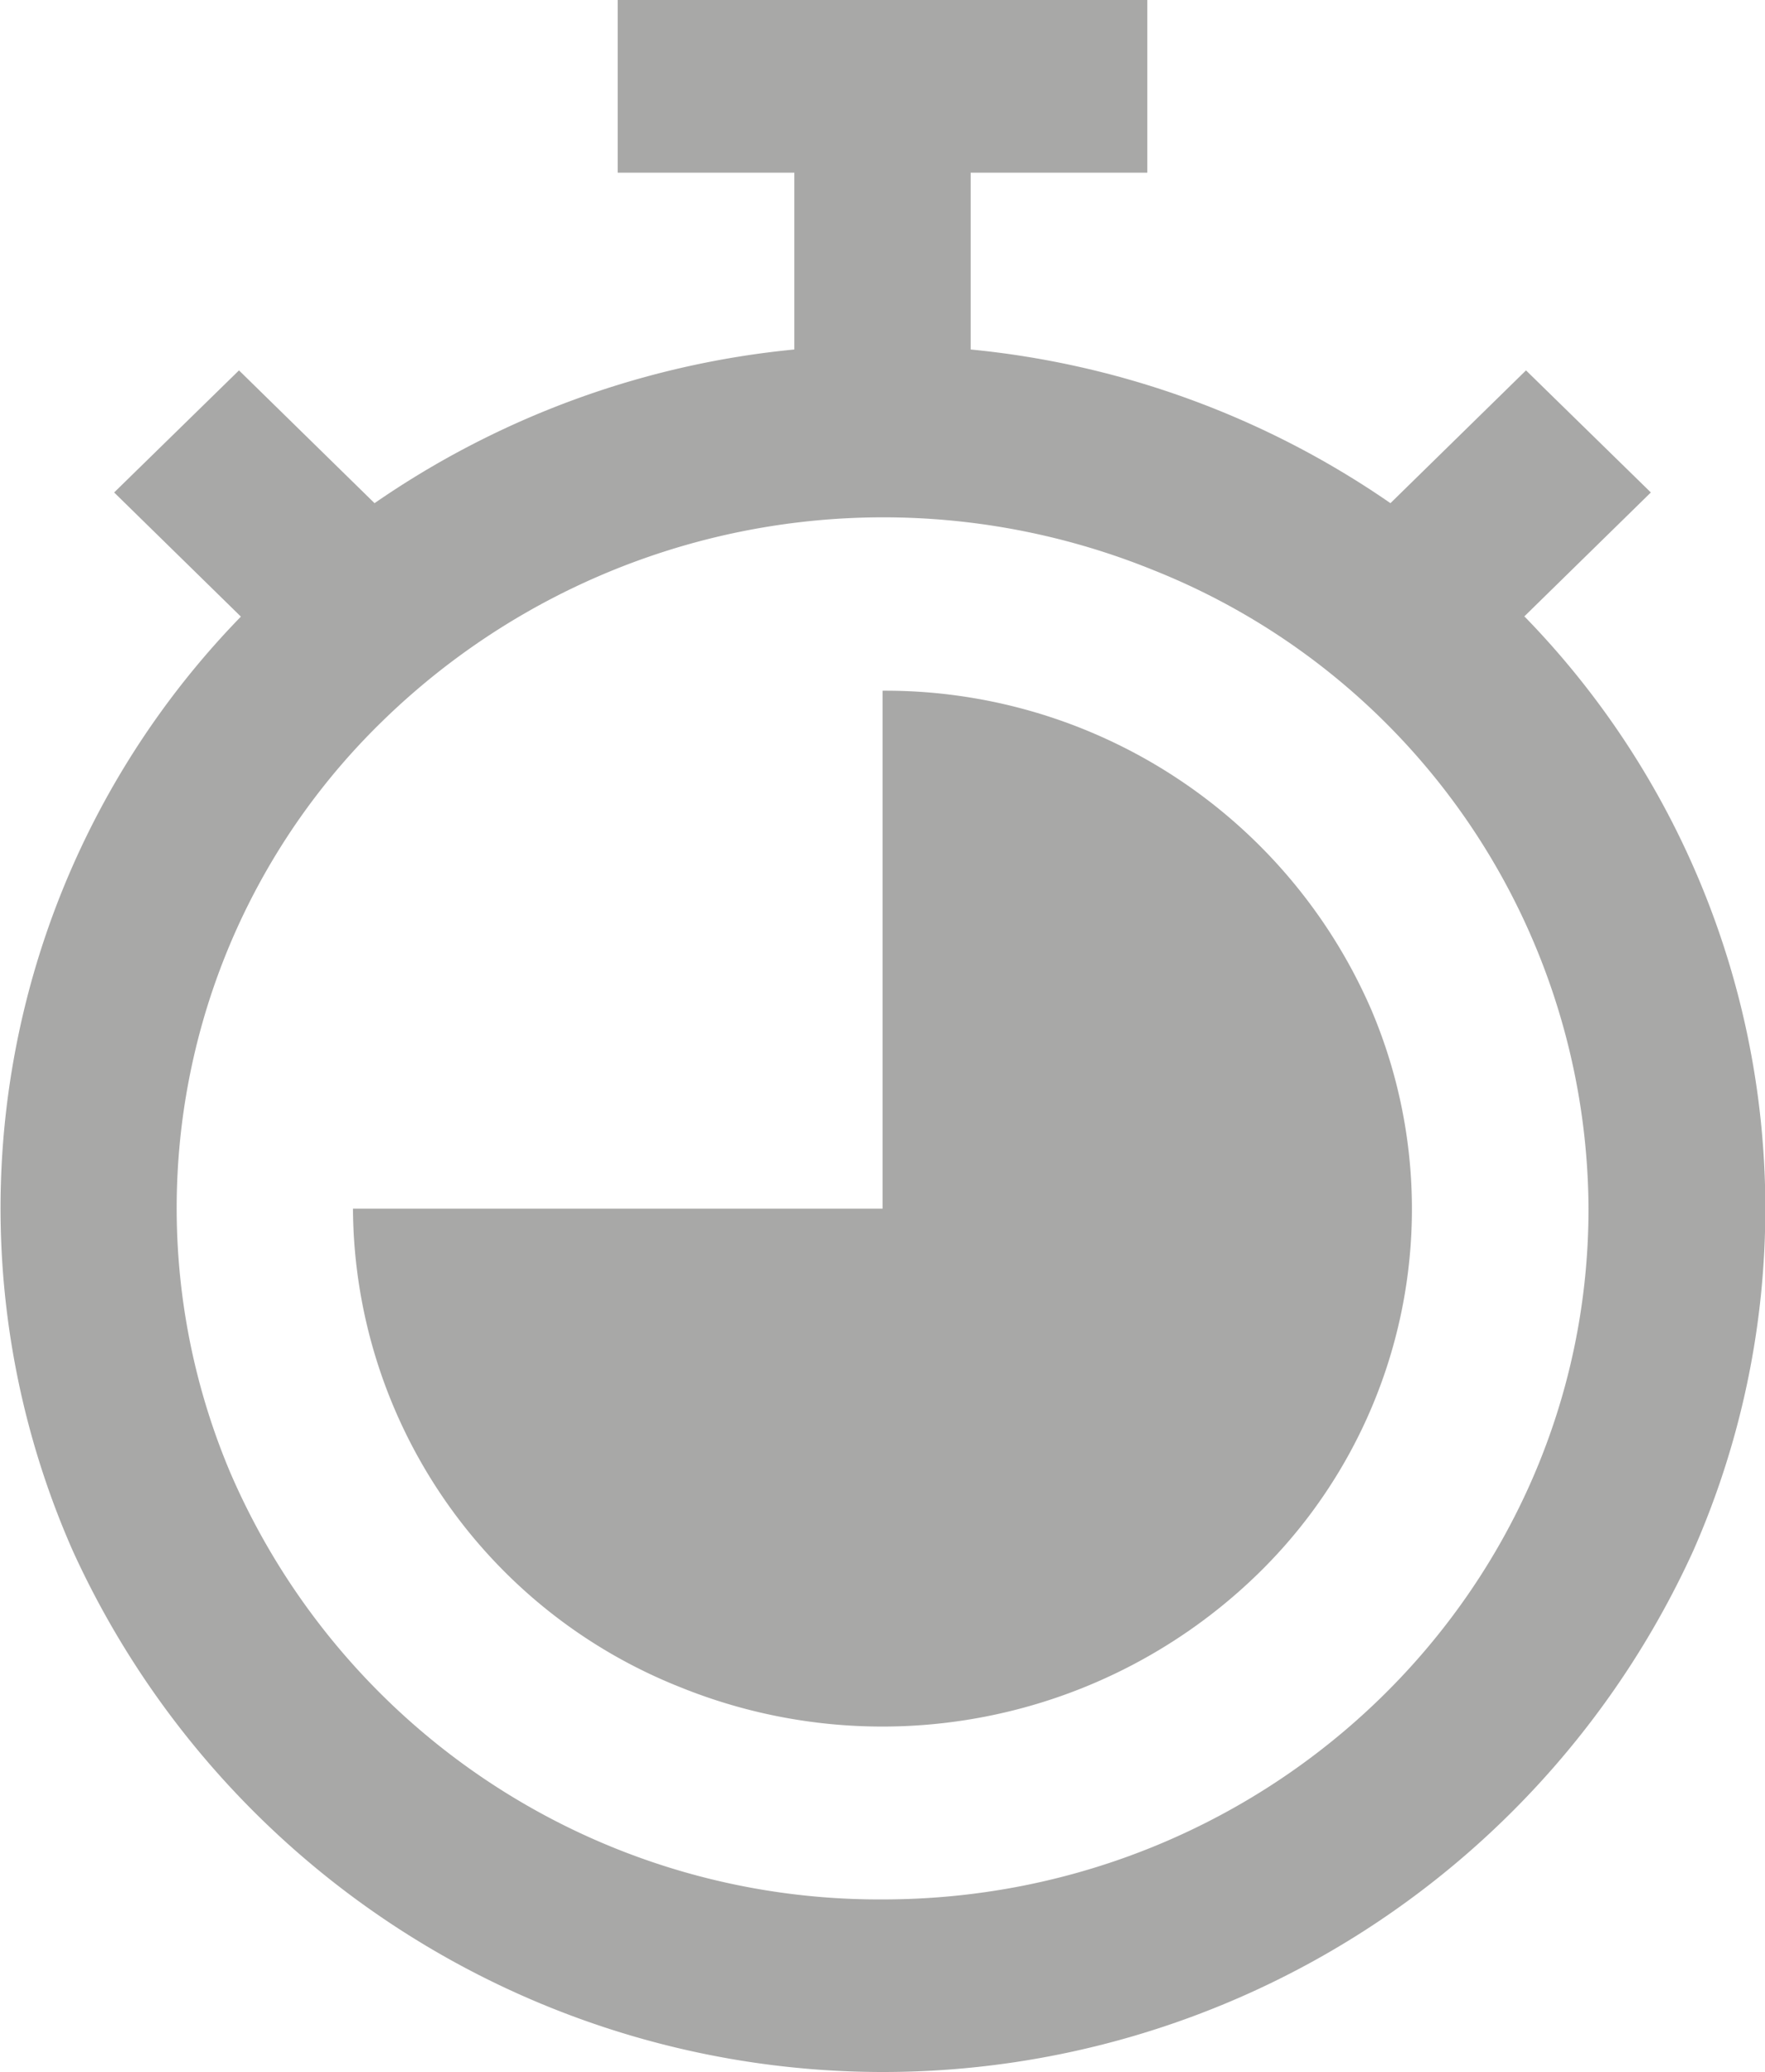
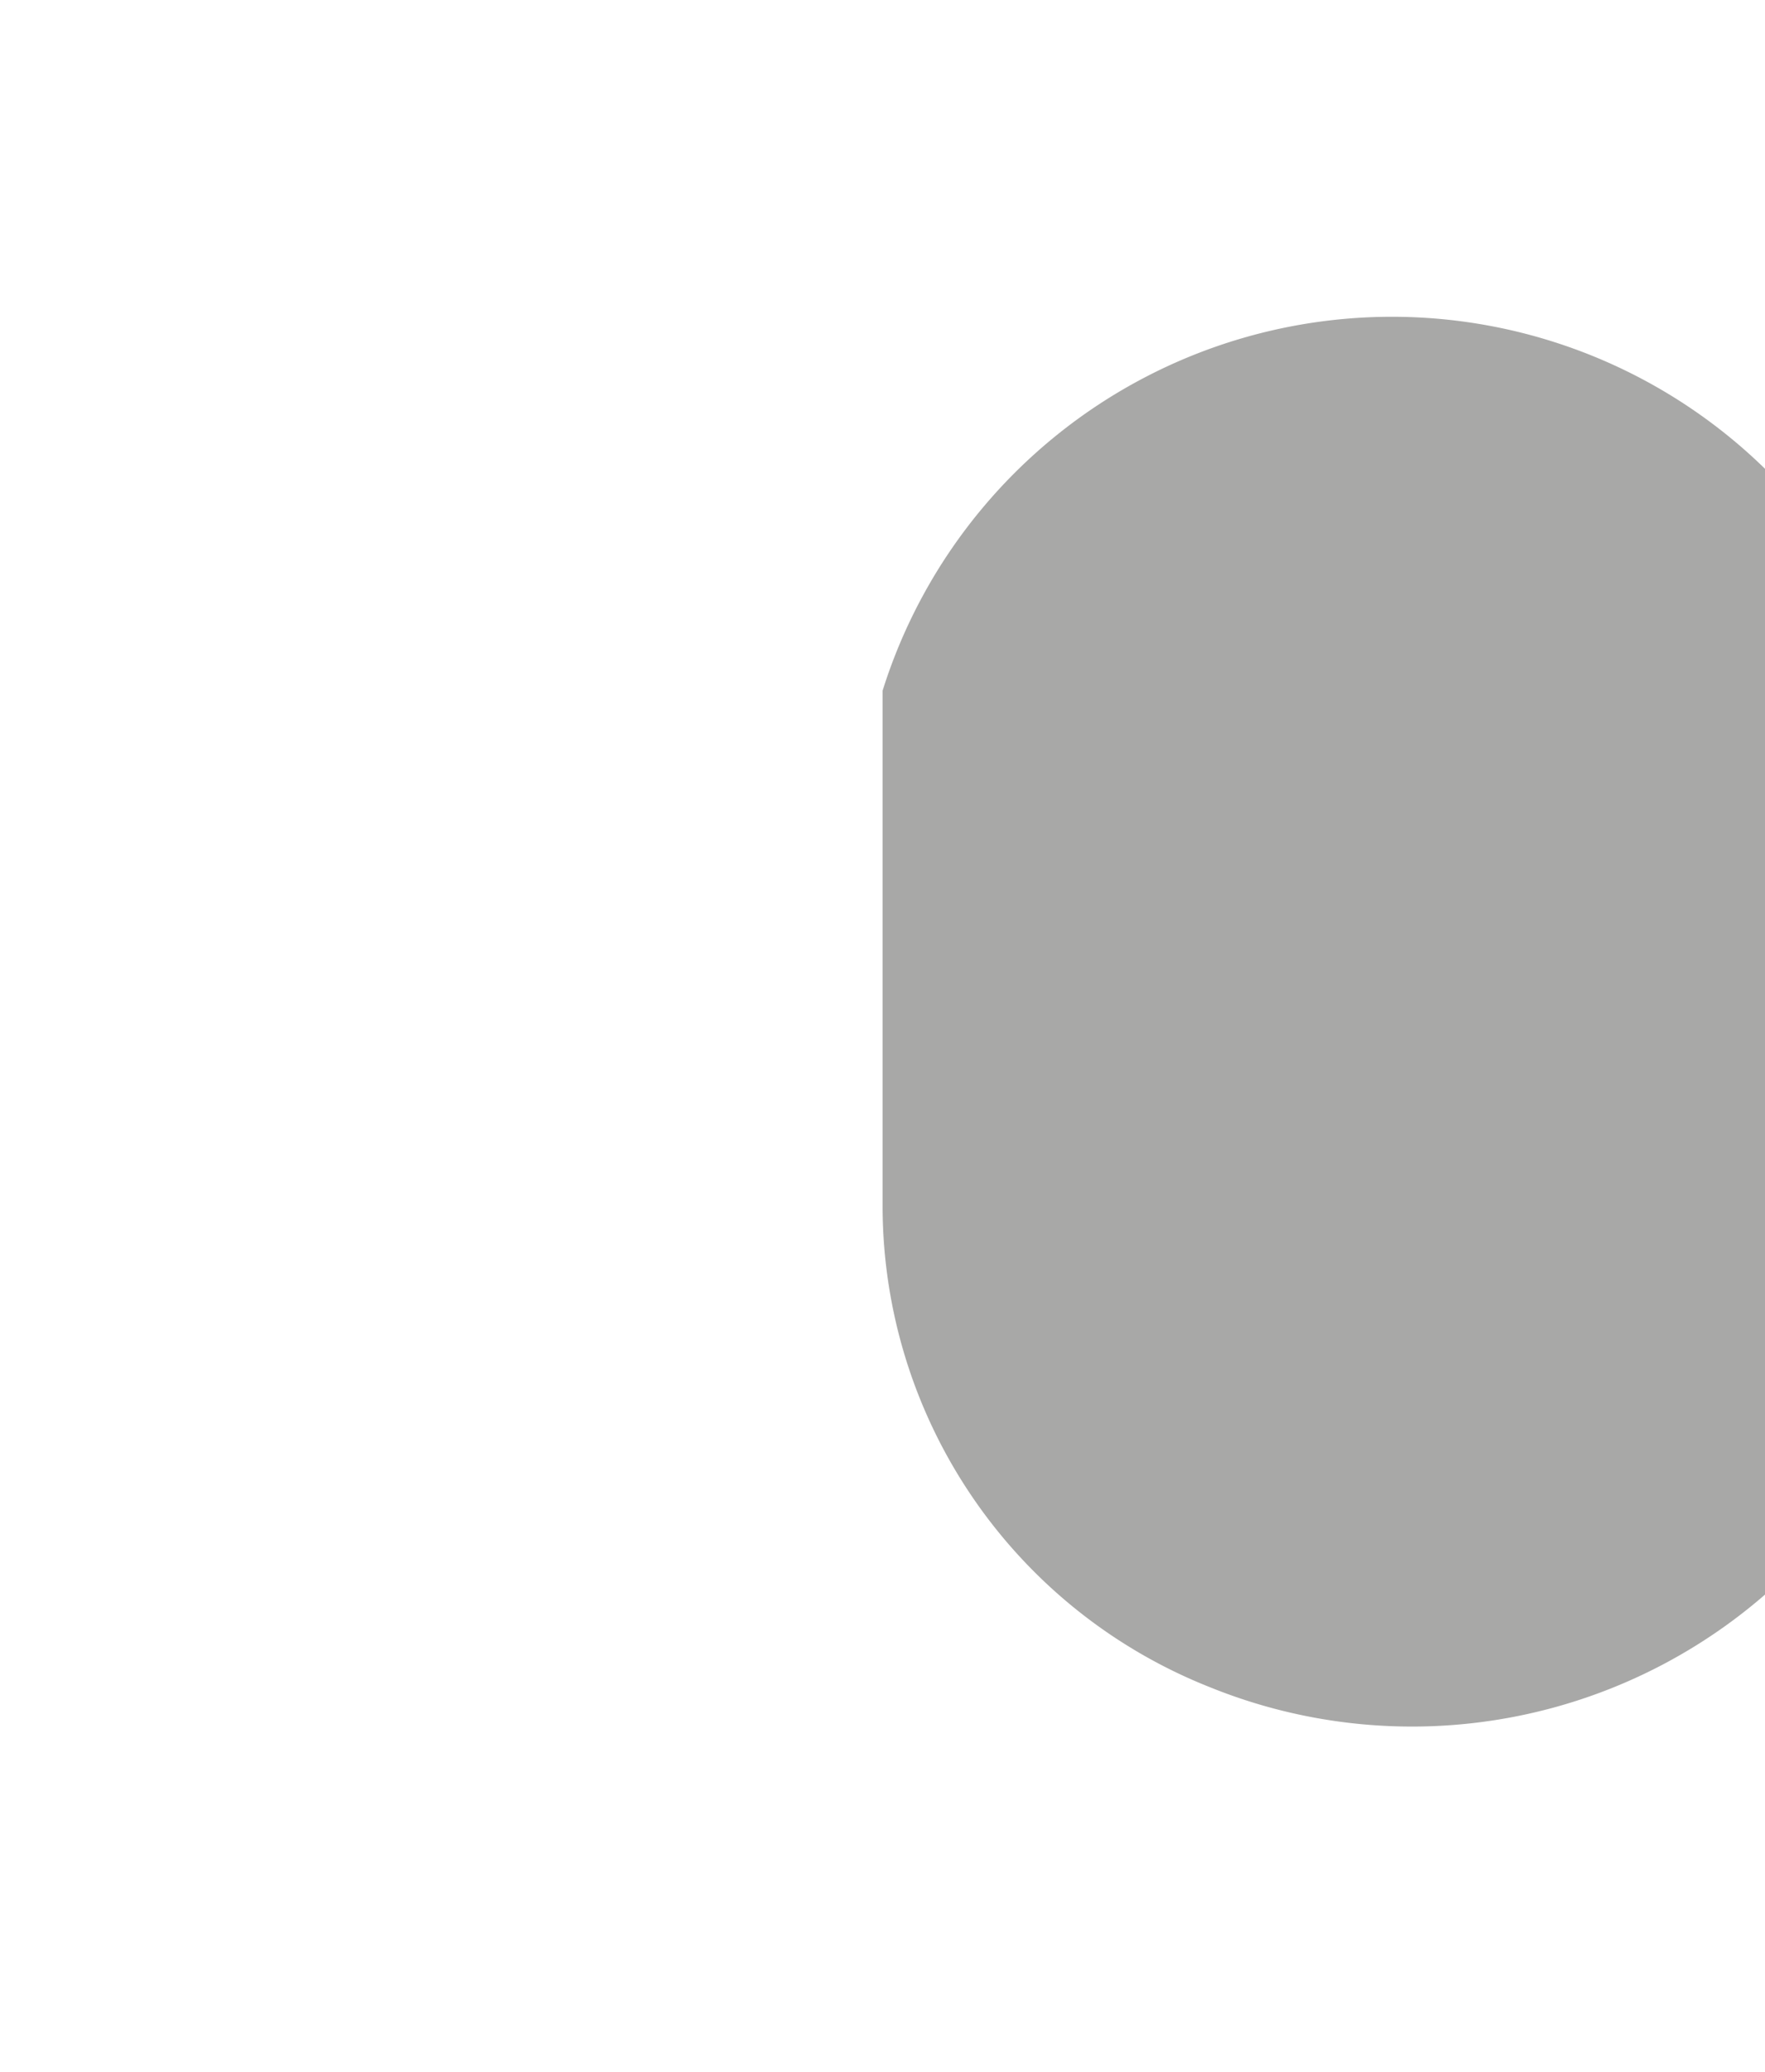
<svg xmlns="http://www.w3.org/2000/svg" id="Livello_1" data-name="Livello 1" viewBox="0 0 102.21 120">
  <defs>
    <style>.cls-1{fill:#a8a8a7;}</style>
  </defs>
-   <path class="cls-1" d="M59.9,110A40.91,40.91,0,0,1,22.12,85.27,39.34,39.34,0,0,1,31,41.7,41.54,41.54,0,0,1,75.54,33,40,40,0,0,1,100.78,70c0,22.07-18.32,40-40.88,40M97.05,35.71l7.34-7.19-7.23-7.07-7.85,7.69A51.46,51.46,0,0,0,65,20.24V10H75.23V0H44.56V10H54.79V20.24a51.46,51.46,0,0,0-24.31,8.9l-7.85-7.69L15.4,28.52l7.34,7.19A49.13,49.13,0,0,0,13,89.8a51.56,51.56,0,0,0,93.85,0,49.13,49.13,0,0,0-9.77-54.09" transform="translate(-8.79)" />
-   <path class="cls-1" d="M59.9,40V70H29.23a30,30,0,0,0,18.93,27.7,31.17,31.17,0,0,0,33.42-6.5,29.49,29.49,0,0,0,6.64-32.68A30.67,30.67,0,0,0,59.9,40" transform="translate(-8.79)" />
+   <path class="cls-1" d="M59.9,40V70a30,30,0,0,0,18.93,27.7,31.17,31.17,0,0,0,33.42-6.5,29.49,29.49,0,0,0,6.64-32.68A30.67,30.67,0,0,0,59.9,40" transform="translate(-8.79)" />
</svg>